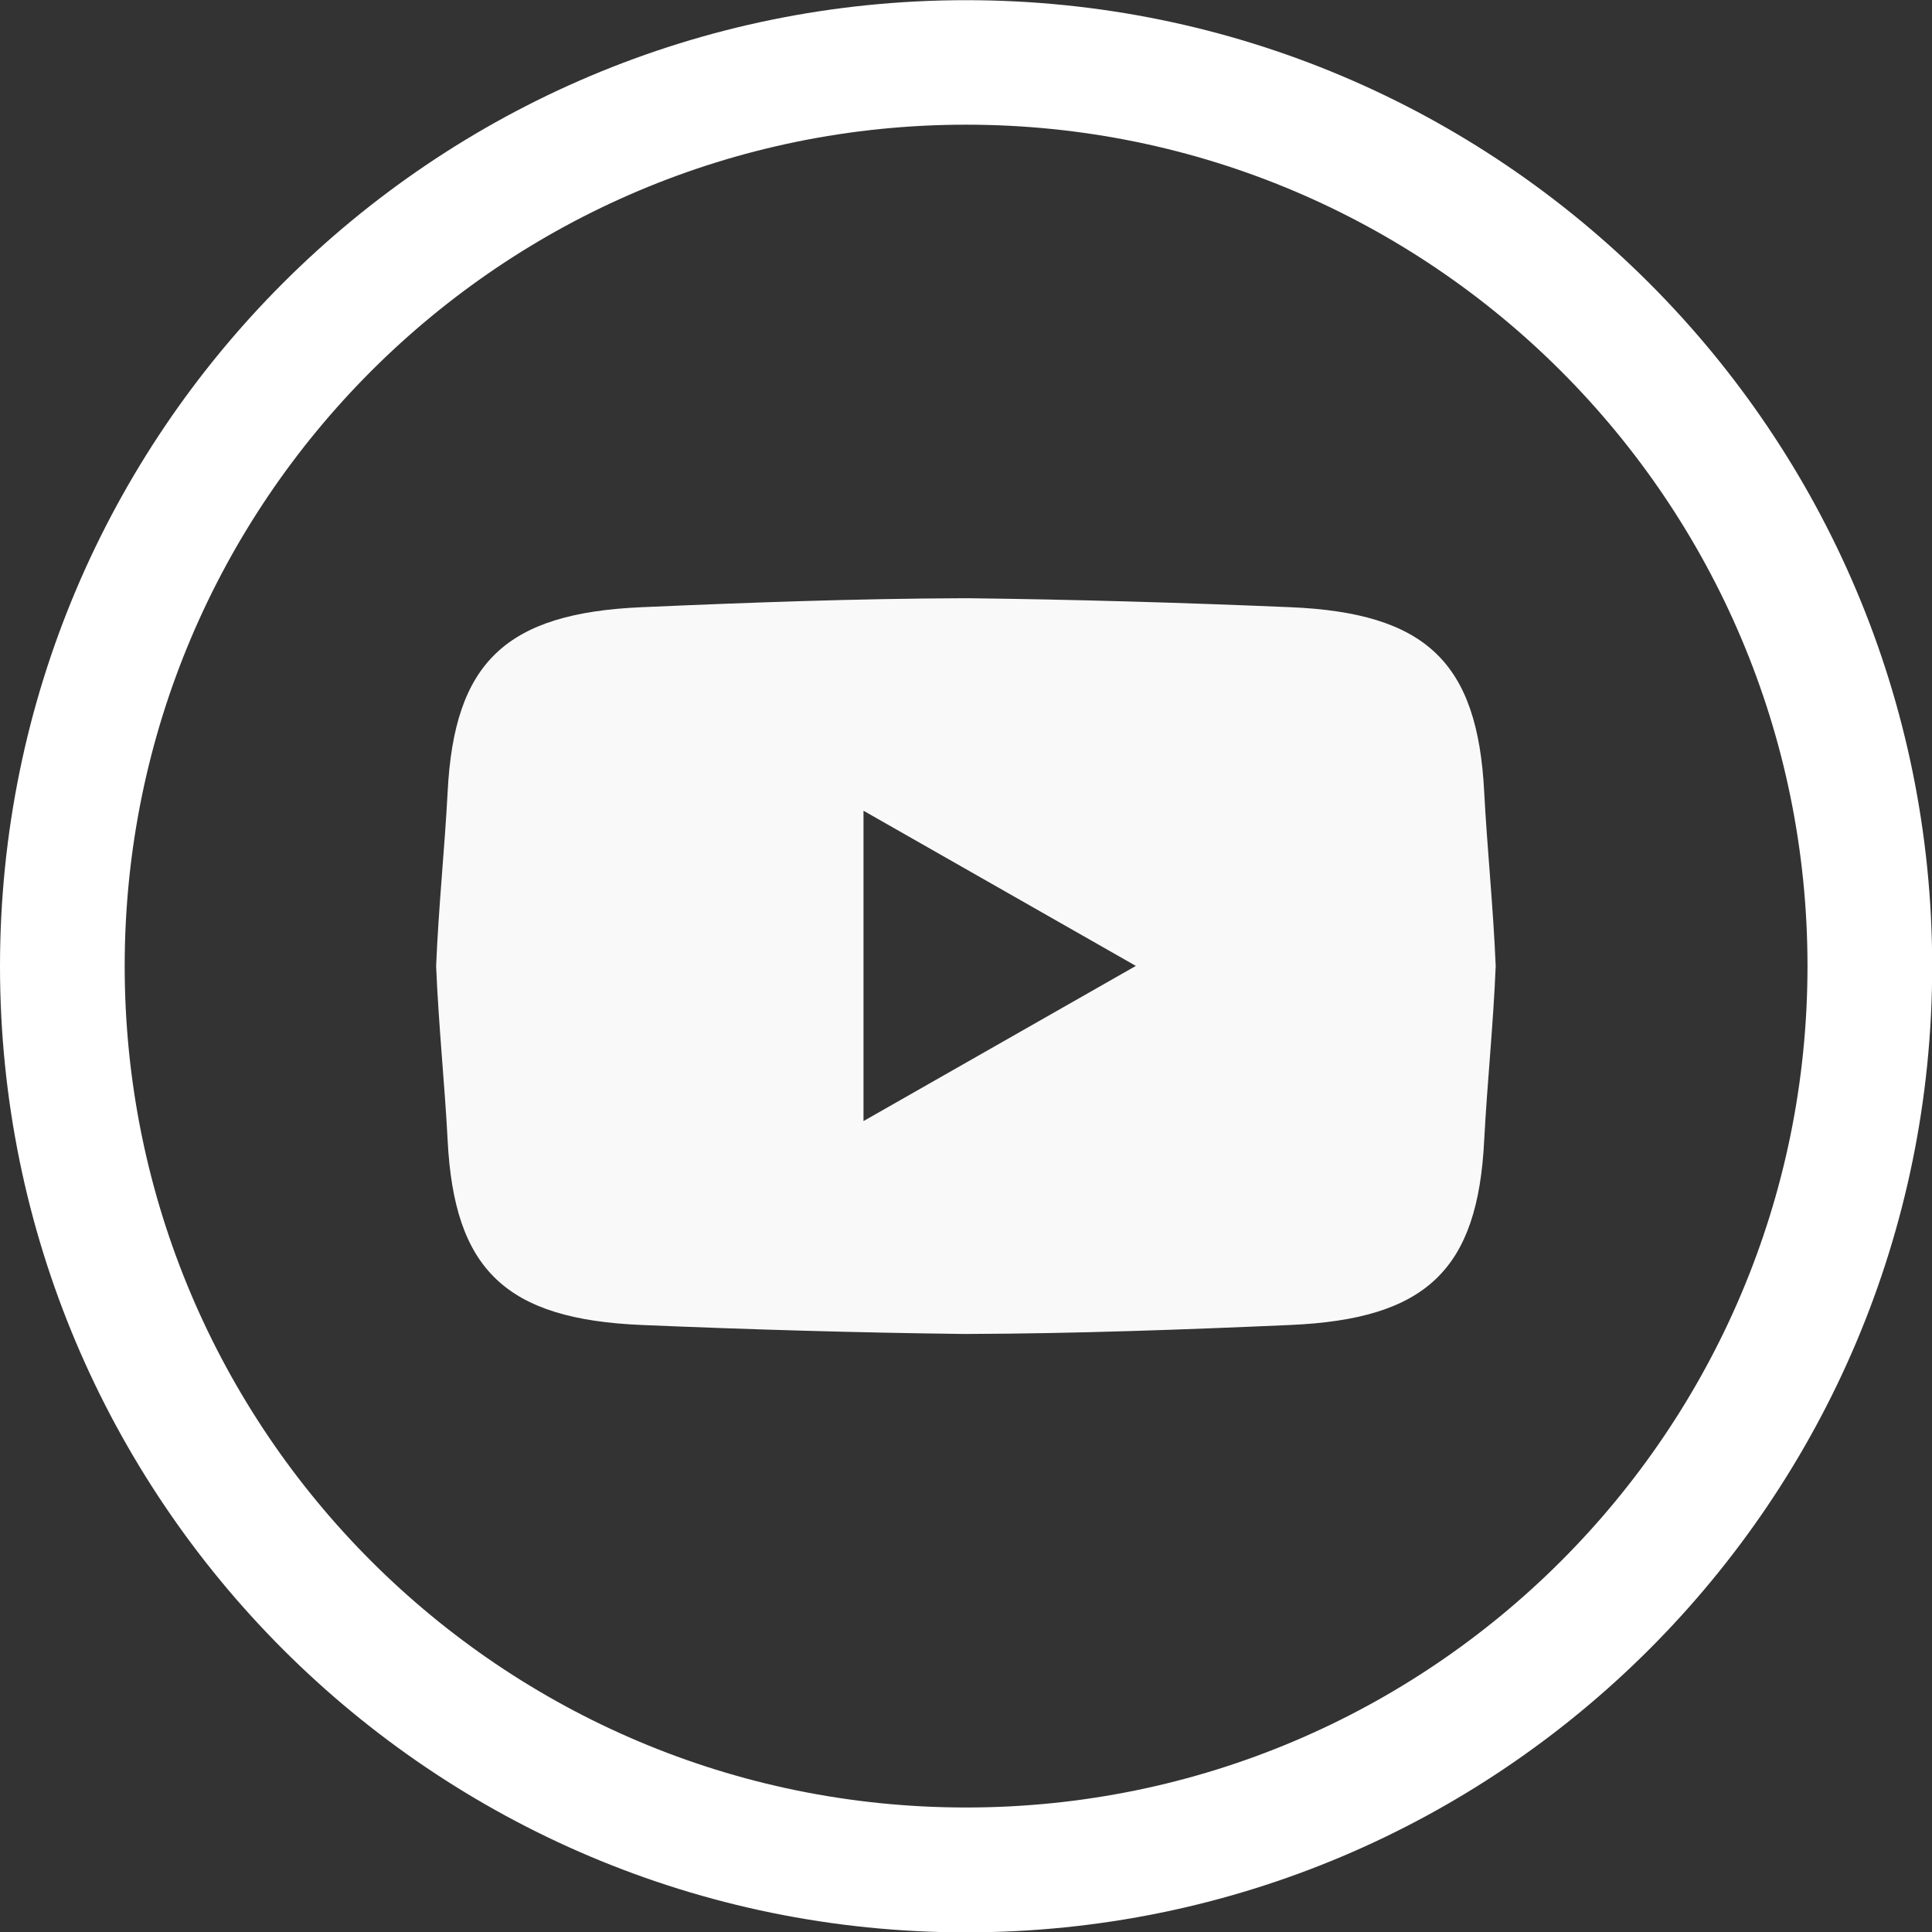
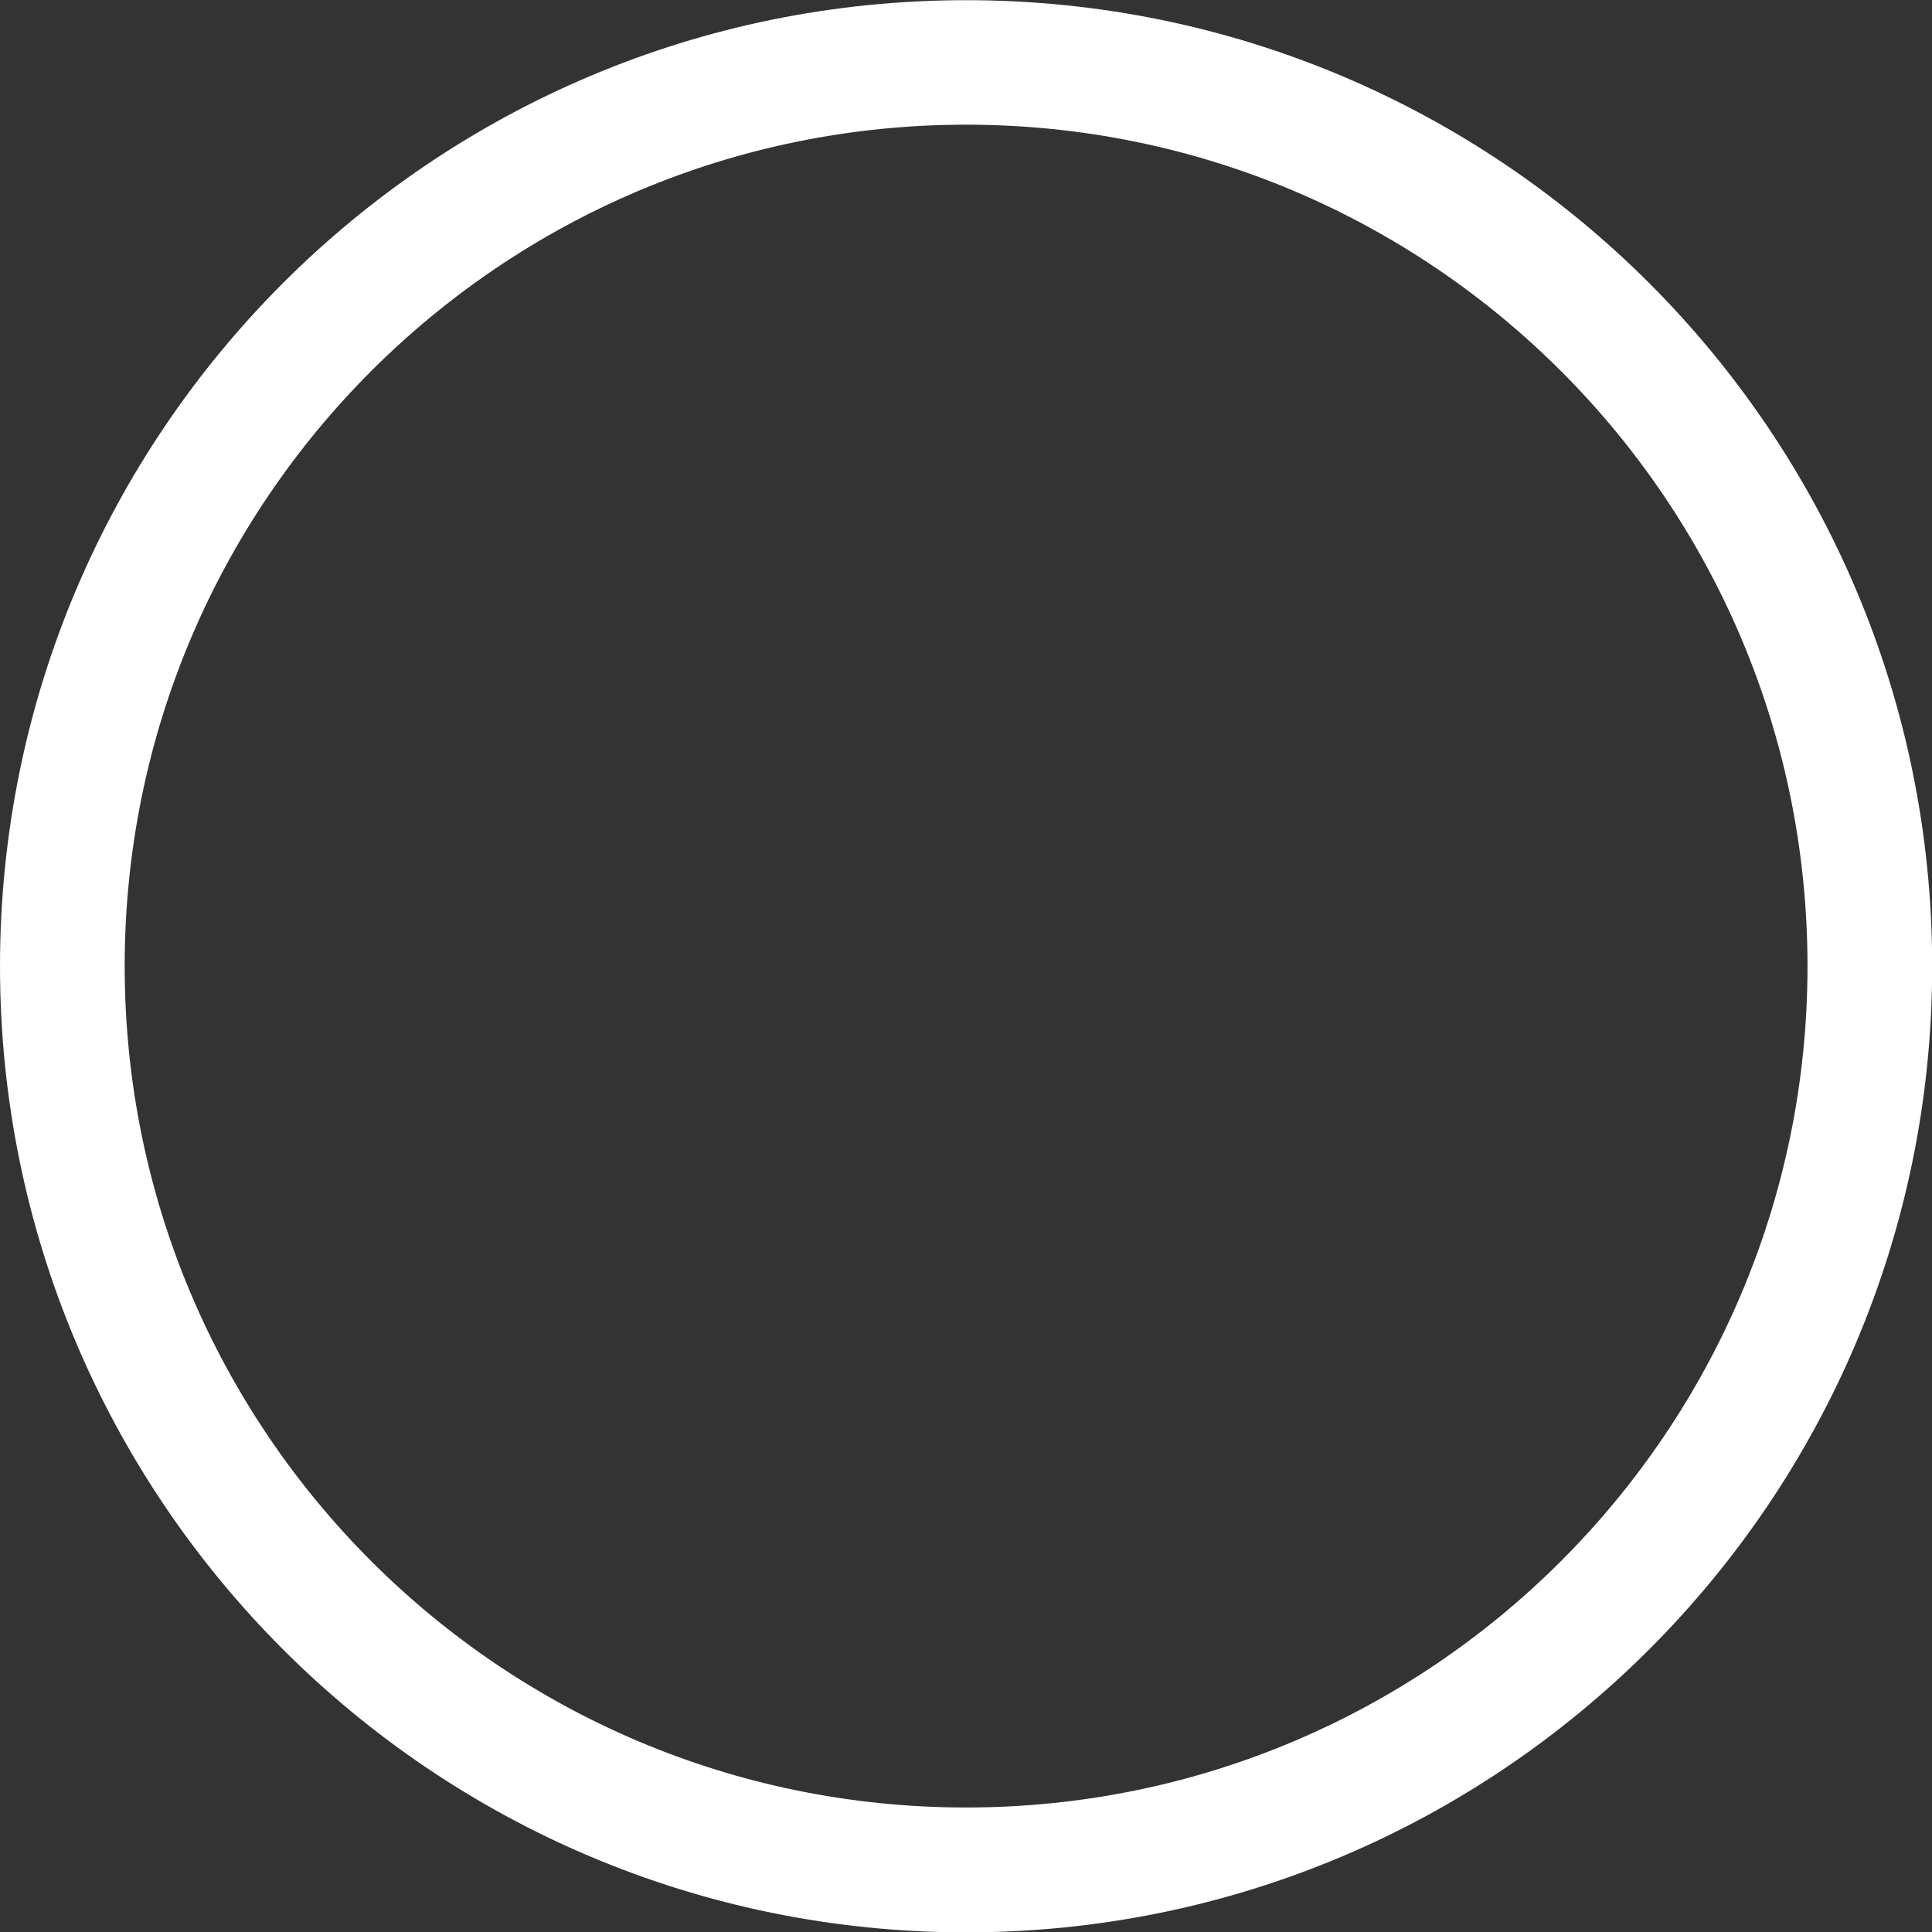
<svg xmlns="http://www.w3.org/2000/svg" width="40" height="40" viewBox="0 0 10.583 10.583" version="1.1" id="svg1" xml:space="preserve">
  <rect x="0" y="0" width="10.583" height="10.583" fill="#333333" stroke="none" />
  <defs id="defs1" />
  <g id="layer1" transform="translate(-337.124,-763.797)">
    <g id="g694" transform="translate(-352.644,779.836)">
-       <path d="m 695.041,-12.762 c -0.577,0.002 -1.161,0.023 -1.756,0.049 -0.748,0.032 -1.029,0.303 -1.065,1.012 -0.016,0.308 -0.05,0.634 -0.063,0.954 0.013,0.32 0.047,0.646 0.063,0.954 0.036,0.709 0.317,0.981 1.065,1.012 0.594,0.025 1.178,0.042 1.756,0.049 0.006,0 0.013,0 0.019,0 0.006,0 0.012,0 0.018,0 0.577,-0.002 1.162,-0.023 1.756,-0.049 0.748,-0.032 1.029,-0.303 1.064,-1.012 0.016,-0.308 0.05,-0.634 0.063,-0.954 -0.013,-0.319 -0.047,-0.646 -0.063,-0.954 -0.036,-0.709 -0.317,-0.981 -1.064,-1.012 -0.594,-0.025 -1.179,-0.042 -1.756,-0.049 -0.006,0 -0.012,0 -0.018,0 -0.006,0 -0.013,0 -0.019,0 z m -0.543,1.164 1.492,0.85 -1.492,0.85 v -0.85 z" style="opacity:1;vector-effect:none;fill:#f9f9f9;stroke-width:0.322;stroke-miterlimit:8;paint-order:stroke fill markers" id="path693" />
      <path id="path694" d="m 695.06,-6.138 c -2.545,0 -4.609,-2.063 -4.609,-4.609 0,-2.545 2.063,-4.609 4.609,-4.609 2.545,0 4.609,2.063 4.609,4.609 0,2.545 -2.063,4.609 -4.609,4.609 m 0,-9.9 c -2.923,0 -5.292,2.369 -5.292,5.292 0,2.922 2.369,5.292 5.292,5.292 2.922,0 5.292,-2.369 5.292,-5.292 0,-2.923 -2.369,-5.292 -5.292,-5.292" style="fill:#ffffff;fill-opacity:1;fill-rule:nonzero;stroke:none;stroke-width:0.353" />
    </g>
  </g>
</svg>